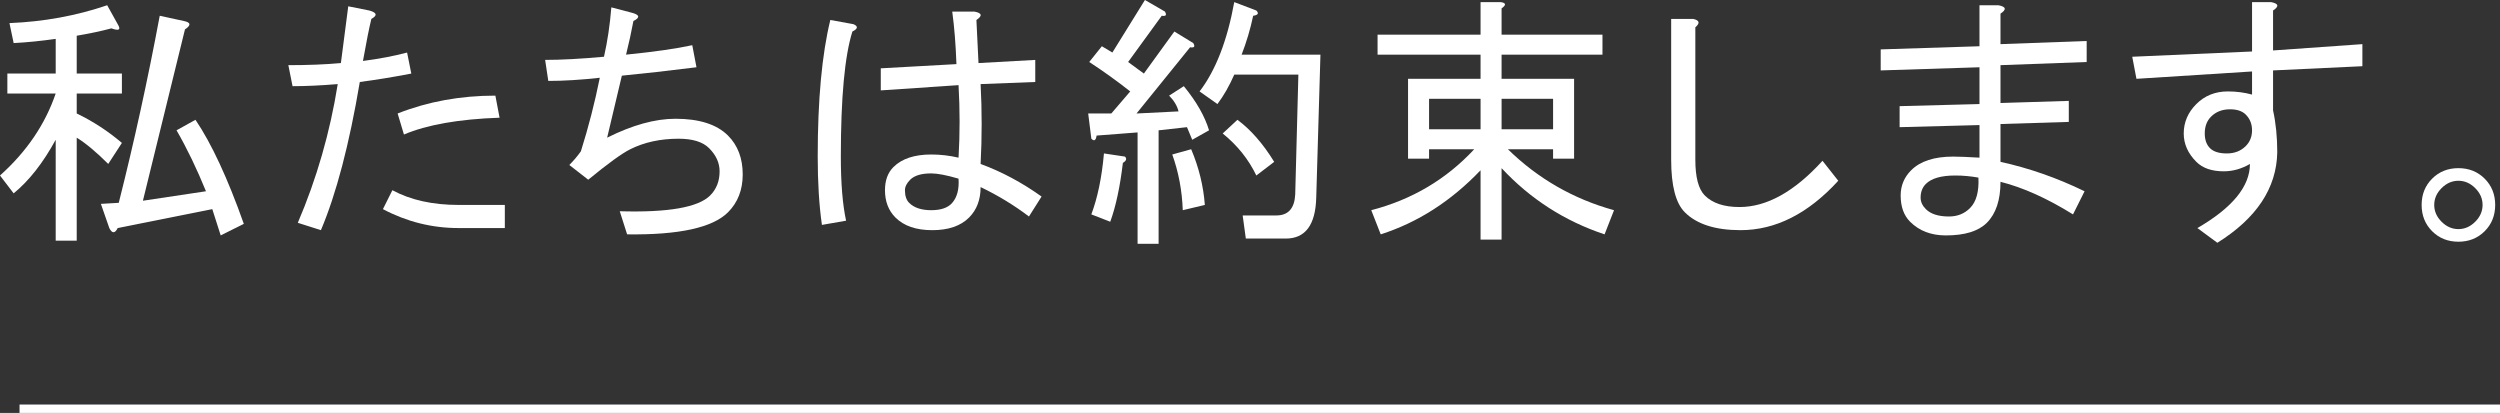
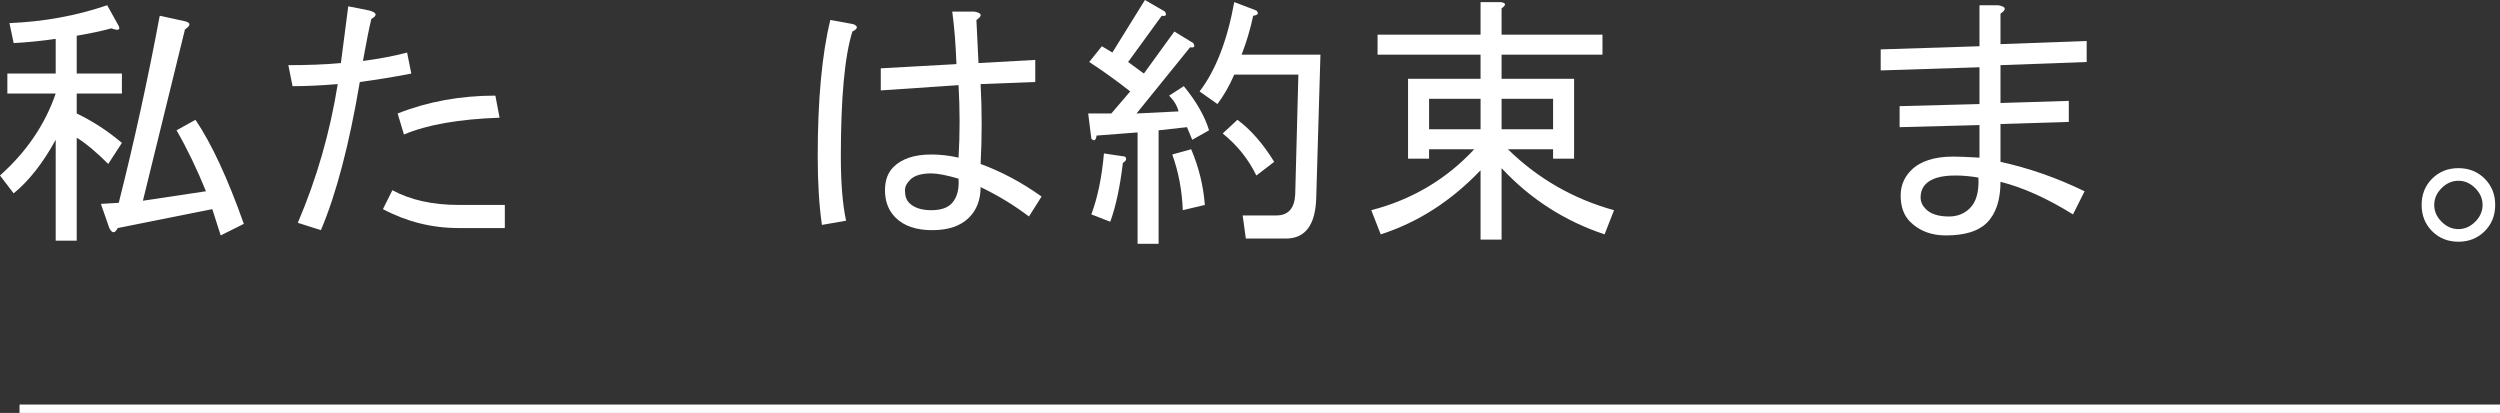
<svg xmlns="http://www.w3.org/2000/svg" id="_レイヤー_2" data-name="レイヤー 2" viewBox="0 0 297.919 49.21">
  <rect x="0" y="0" width="297.919" height="49.21" fill="#333333" stroke="none" />
  <defs>
    <style>
      .cls-1 {
        fill: none;
        stroke: #fff;
        stroke-miterlimit: 10;
      }

      .cls-2 {
        fill: #fff;
      }
    </style>
  </defs>
  <g id="_レイヤー_1-2" data-name="レイヤー 1">
    <g>
      <g>
        <path class="cls-2" d="M6.637,11.146H.877v-2.38h5.761v-4.133c-1.753.251-3.424.419-5.01.501l-.501-2.38c4.09-.166,7.972-.876,11.647-2.129l1.252,2.255c.417.669.166.835-.751.501-1.252.334-2.63.626-4.133.876v4.509h5.385v2.38h-5.385v2.379c1.92.92,3.714,2.088,5.385,3.507l-1.628,2.505c-1.421-1.419-2.673-2.462-3.757-3.131v12.273h-2.505v-12.023c-1.503,2.756-3.174,4.885-5.01,6.388l-1.628-2.129c3.172-2.838,5.385-6.094,6.637-9.769ZM23.294,14.277c1.92,2.839,3.839,6.972,5.761,12.398l-2.755,1.378-1.002-3.131-11.271,2.254c-.335.667-.669.667-1.002,0l-1.002-2.881,2.129-.125c1.835-7.264,3.464-14.694,4.884-22.292l2.88.626c.834.168.877.501.125,1.002-1.671,6.847-3.34,13.65-5.01,20.414l7.514-1.128c-1.086-2.671-2.254-5.092-3.507-7.264l2.254-1.252Z" />
        <path class="cls-2" d="M38.243,27.427l-2.755-.876c2.254-5.261,3.839-10.771,4.759-16.531-2.004.168-3.8.25-5.385.25l-.501-2.505c2.336,0,4.424-.082,6.262-.25.333-2.587.626-4.842.877-6.764l2.505.501c.918.251,1.002.586.25,1.002-.25,1.002-.585,2.674-1.002,5.01,1.92-.25,3.673-.583,5.26-1.002l.501,2.505c-2.172.419-4.217.752-6.137,1.002-1.252,7.433-2.798,13.318-4.634,17.658ZM60.159,24.422v2.755h-5.51c-3.174,0-6.18-.752-9.017-2.254l1.127-2.255c2.17,1.17,4.8,1.754,7.89,1.754h5.51ZM59.533,14.026c-4.843.169-8.642.836-11.397,2.004l-.751-2.505c3.589-1.418,7.471-2.129,11.647-2.129l.501,2.63Z" />
-         <path class="cls-2" d="M84.626,23.294c.751-.751,1.127-1.71,1.127-2.88,0-1.002-.419-1.92-1.252-2.756-.751-.751-1.963-1.127-3.632-1.127-2.172,0-4.092.419-5.761,1.253-1.002.501-2.673,1.712-5.01,3.632l-2.254-1.754c.501-.501.959-1.043,1.378-1.628.918-2.922,1.669-5.843,2.254-8.767-2.254.251-4.301.376-6.137.376l-.376-2.505c1.92,0,4.258-.125,7.013-.376.417-1.835.708-3.798.877-5.886l2.38.626c1.002.25,1.084.585.25,1.002-.25,1.337-.544,2.673-.877,4.008,3.338-.333,5.968-.709,7.89-1.127l.501,2.63c-3.34.418-6.305.751-8.892,1.002-.585,2.504-1.17,4.968-1.753,7.389,3.006-1.503,5.718-2.254,8.141-2.254,2.837,0,4.925.669,6.262,2.003,1.168,1.171,1.753,2.715,1.753,4.635,0,1.837-.585,3.34-1.753,4.508-1.838,1.836-5.845,2.713-12.023,2.63l-.877-2.755c5.761.168,9.35-.458,10.771-1.879Z" />
        <path class="cls-2" d="M97.946,26.801c-.334-2.336-.501-5.051-.501-8.141,0-6.763.501-12.188,1.503-16.28l2.755.501c.583.25.542.544-.125.876-.92,2.924-1.377,7.891-1.377,14.903,0,3.175.207,5.721.626,7.64l-2.881.501ZM116.857,10.02c.167,3.174.167,6.346,0,9.518,2.505.92,4.926,2.213,7.264,3.883l-1.503,2.379c-1.753-1.334-3.675-2.505-5.761-3.507,0,1.503-.46,2.715-1.377,3.633-1.002,1.001-2.464,1.502-4.383,1.502s-3.382-.501-4.384-1.502c-.835-.834-1.252-1.92-1.252-3.257,0-1.168.333-2.086,1.002-2.755,1.002-1.002,2.505-1.503,4.509-1.503,1.084,0,2.17.125,3.256.376.166-2.838.166-5.719,0-8.642l-9.268.626v-2.63l9.017-.501c-.084-2.337-.25-4.425-.501-6.262h2.63c.918.168,1.002.501.25,1.002.082,1.753.166,3.465.25,5.135l6.763-.376v2.63l-6.512.251ZM110.971,20.664c-1.17,0-2.004.251-2.505.752-.419.419-.626.835-.626,1.252,0,.669.167,1.17.501,1.503.583.585,1.46.877,2.63.877s2.004-.292,2.505-.877c.583-.667.834-1.628.751-2.881-1.421-.416-2.505-.626-3.256-.626Z" />
        <path class="cls-2" d="M139.32,11.396l1.753-1.127c1.503,1.838,2.505,3.591,3.006,5.26l-2.004,1.127-.626-1.502-3.381.375v13.526h-2.505v-13.275l-4.884.375c-.084.586-.293.711-.626.376l-.376-3.006h2.755l2.254-2.63c-1.587-1.252-3.215-2.42-4.884-3.507l1.503-1.878,1.252.751,3.882-6.262,2.38,1.378c.25.419.125.585-.376.501l-4.008,5.51,1.878,1.378,3.632-5.01,2.254,1.378c.25.419.125.585-.376.501l-6.387,7.89,5.01-.25c-.168-.667-.544-1.294-1.127-1.879ZM130.052,25.549c.751-2.004,1.252-4.425,1.503-7.264l2.505.375c.25.251.166.501-.25.752-.335,2.839-.836,5.178-1.503,7.013l-2.254-.876ZM139.696,18.41l2.254-.626c.918,2.172,1.46,4.383,1.628,6.638l-2.63.626c-.084-2.337-.501-4.55-1.252-6.638ZM147.961,6.513h9.393l-.501,17.032c-.084,3.256-1.295,4.884-3.632,4.884h-4.759l-.376-2.755h4.008c1.419,0,2.17-.834,2.254-2.505l.376-14.277h-7.64c-.585,1.337-1.252,2.505-2.004,3.507l-2.129-1.503c1.92-2.505,3.297-6.053,4.133-10.645l2.63,1.001c.333.335.207.545-.376.627-.335,1.587-.794,3.131-1.378,4.634ZM147.46,14.277c1.585,1.17,3.047,2.839,4.383,5.01l-2.129,1.628c-.92-1.92-2.254-3.589-4.008-5.01l1.753-1.628Z" />
        <path class="cls-2" d="M178.94,20.038v8.517h-2.505v-8.266c-3.507,3.675-7.473,6.219-11.898,7.639l-1.127-2.88c4.841-1.253,8.933-3.673,12.273-7.264h-5.385v1.127h-2.505v-9.519h8.641v-2.88h-12.273v-2.38h12.273V.251h2.38c.667.084.708.334.125.751v3.131h12.023v2.38h-12.023v2.88h8.641v9.519h-2.505v-1.127h-5.385c3.589,3.506,7.806,5.929,12.649,7.264l-1.127,2.88c-4.759-1.587-8.851-4.215-12.273-7.89ZM176.436,15.404v-3.632h-6.137v3.632h6.137ZM185.077,15.404v-3.632h-6.136v3.632h6.136Z" />
-         <path class="cls-2" d="M207.415,27.427c-3.006,0-5.219-.71-6.638-2.129-1.086-1.084-1.628-3.172-1.628-6.262V2.254h2.63c.751.169.833.501.25,1.002v15.78c0,2.088.376,3.507,1.127,4.258.918.92,2.295,1.378,4.133,1.378,3.256,0,6.553-1.836,9.894-5.511l1.878,2.38c-3.591,3.926-7.473,5.886-11.647,5.886Z" />
        <path class="cls-2" d="M238.394,19.287c3.422.751,6.763,1.921,10.019,3.506l-1.378,2.756c-3.09-1.92-5.97-3.213-8.641-3.883,0,2.172-.544,3.801-1.628,4.885-1.002,1.002-2.63,1.503-4.884,1.503-1.753,0-3.174-.544-4.258-1.629-.751-.751-1.127-1.794-1.127-3.131,0-1.168.417-2.17,1.252-3.005,1.084-1.085,2.755-1.629,5.01-1.629.667,0,1.71.043,3.131.126v-3.883l-9.518.251v-2.505l9.518-.251v-4.383l-11.772.375v-2.505l11.772-.375V.626h2.254c.918.169,1.002.501.25,1.002v3.632l10.27-.375v2.504l-10.27.376v4.509l8.14-.251v2.505l-8.14.251v4.509ZM233.008,20.915c-1.671,0-2.839.334-3.507,1.002-.419.419-.626.961-.626,1.628,0,.501.207.961.626,1.378.583.585,1.503.876,2.755.876,1.002,0,1.835-.332,2.505-1.002.751-.751,1.084-1.961,1.002-3.632-.92-.166-1.837-.25-2.755-.25Z" />
-         <path class="cls-2" d="M264.989,20.414c-1.421,0-2.505-.376-3.256-1.127-1.002-1.002-1.503-2.13-1.503-3.382,0-1.335.501-2.505,1.503-3.507s2.254-1.503,3.757-1.503c1.002,0,1.961.125,2.881.376v-2.755l-13.776.876-.501-2.63,14.277-.626V.251h2.254c.918.168,1.002.5.25,1.001v4.76l10.645-.752v2.63l-10.645.501v4.76c.333,1.503.501,3.174.501,5.009-.084,4.259-2.464,7.85-7.138,10.771l-2.38-1.753c4.174-2.421,6.262-4.967,6.262-7.64-1.002.585-2.047.877-3.131.877ZM263.486,13.901c-.501.501-.751,1.17-.751,2.004,0,.751.208,1.337.626,1.753.417.419,1.084.627,2.004.627s1.669-.292,2.254-.877c.501-.501.751-1.127.751-1.879s-.25-1.377-.751-1.878c-.419-.417-1.045-.627-1.879-.627-.92,0-1.671.294-2.254.877Z" />
        <path class="cls-2" d="M297.346,24.422c0,1.252-.419,2.295-1.252,3.131-.836.833-1.879,1.252-3.131,1.252s-2.297-.419-3.131-1.252c-.835-.836-1.252-1.879-1.252-3.131s.417-2.296,1.252-3.132c.834-.833,1.879-1.252,3.131-1.252s2.295.419,3.131,1.252c.833.836,1.252,1.879,1.252,3.132ZM295.843,24.422c0-.752-.293-1.419-.877-2.004-.585-.583-1.252-.877-2.004-.877s-1.421.294-2.004.877c-.585.585-.877,1.252-.877,2.004s.292,1.42.877,2.003c.583.584,1.252.877,2.004.877s1.419-.293,2.004-.877c.583-.583.877-1.252.877-2.003Z" />
      </g>
      <line class="cls-1" x1="2.329" y1="48.71" x2="297.919" y2="48.71" />
    </g>
  </g>
</svg>